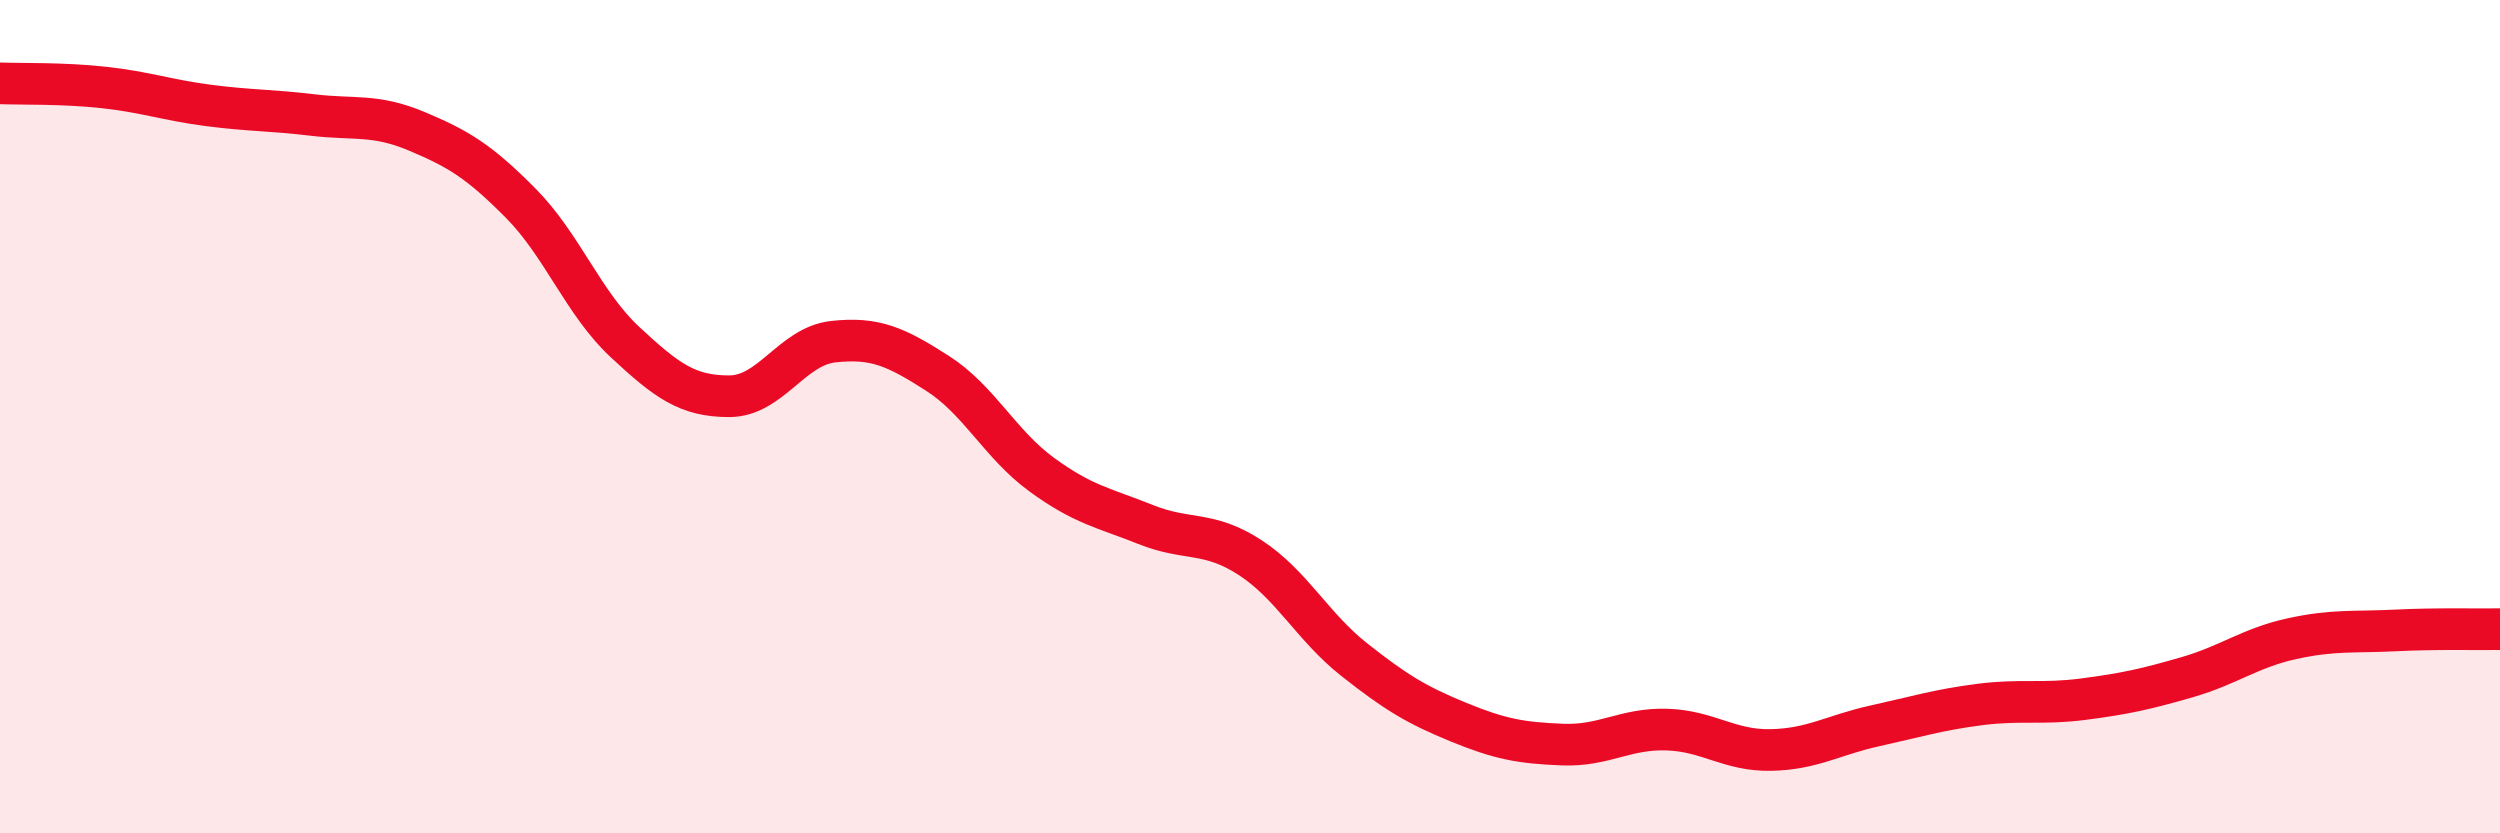
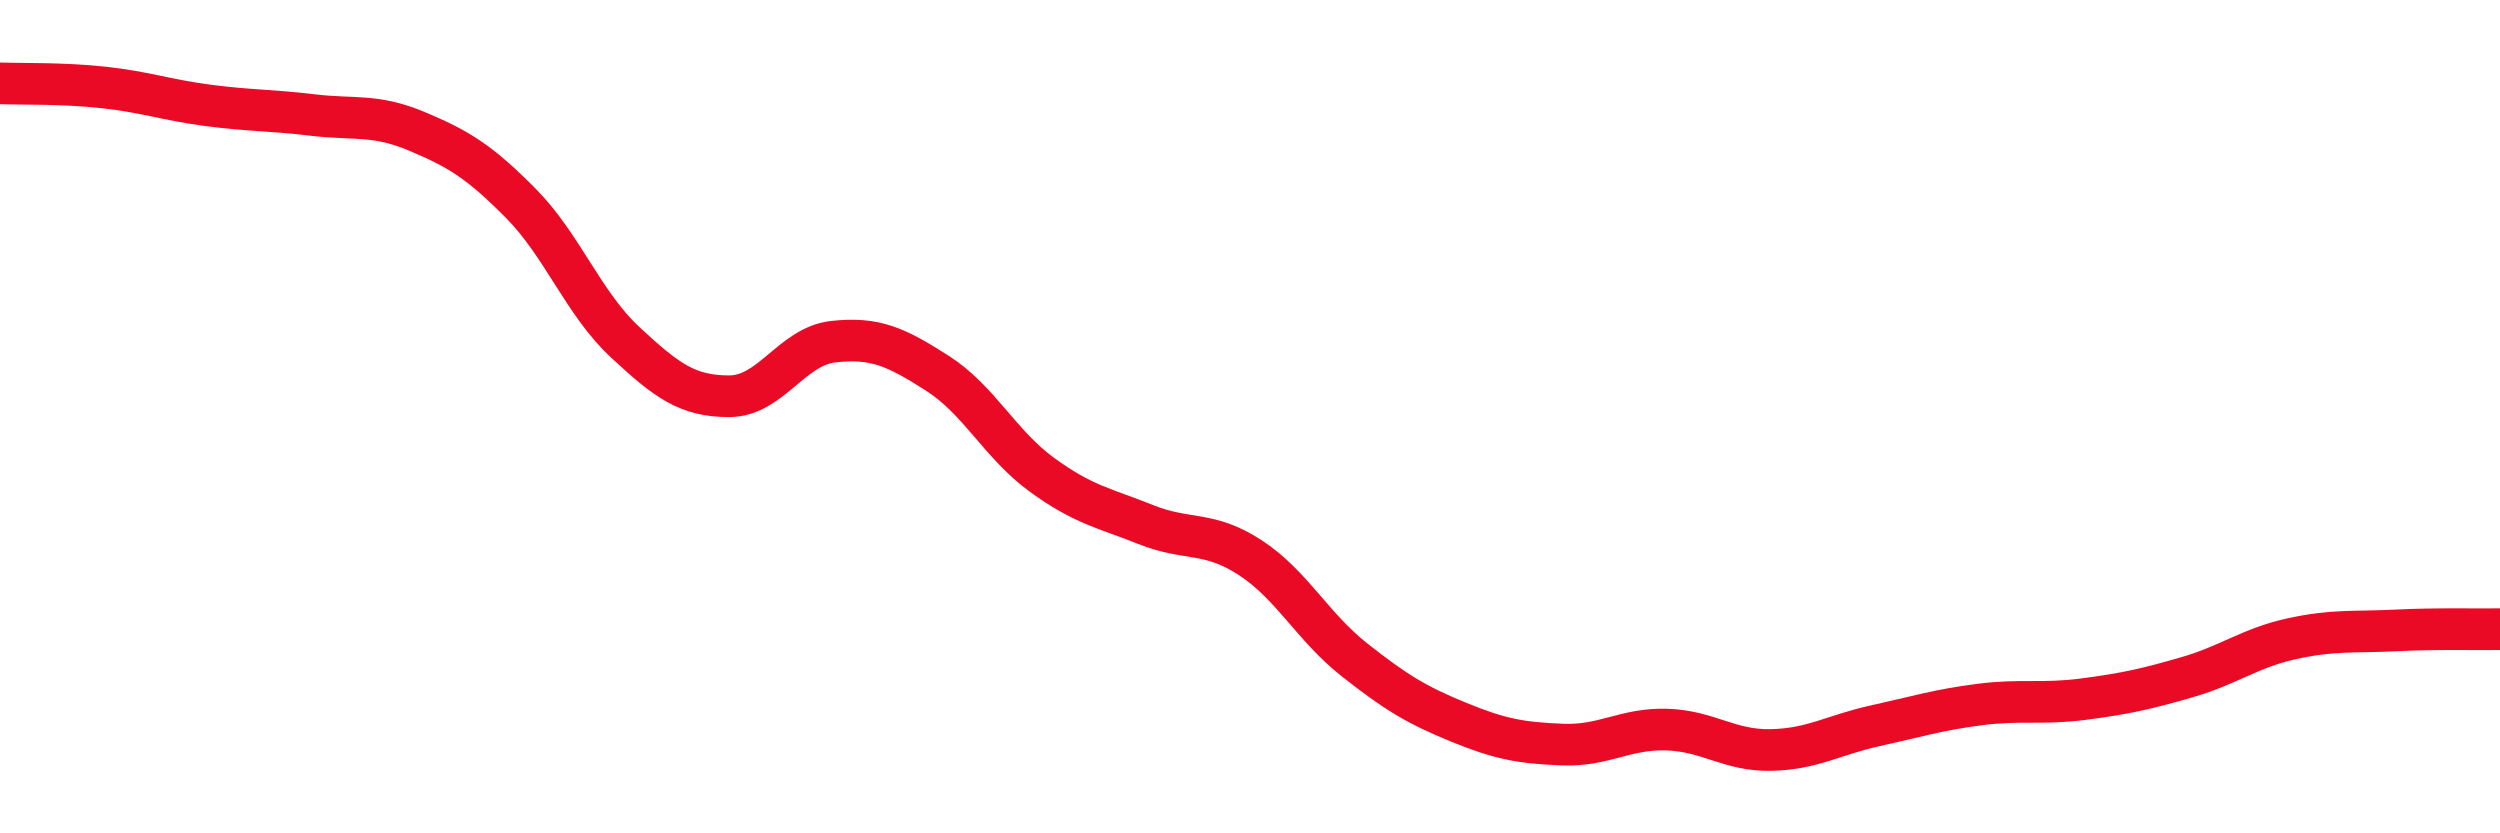
<svg xmlns="http://www.w3.org/2000/svg" width="60" height="20" viewBox="0 0 60 20">
-   <path d="M 0,2 C 0.5,2.02 1.5,1.99 2.5,2.1 C 3.5,2.21 4,2.4 5,2.53 C 6,2.66 6.5,2.64 7.5,2.76 C 8.5,2.88 9,2.73 10,3.15 C 11,3.57 11.5,3.87 12.5,4.88 C 13.5,5.89 14,7.28 15,8.21 C 16,9.14 16.5,9.51 17.5,9.51 C 18.5,9.51 19,8.31 20,8.2 C 21,8.09 21.5,8.32 22.5,8.96 C 23.5,9.6 24,10.66 25,11.39 C 26,12.12 26.5,12.19 27.5,12.59 C 28.5,12.99 29,12.73 30,13.38 C 31,14.03 31.5,15.04 32.5,15.83 C 33.5,16.62 34,16.92 35,17.33 C 36,17.74 36.5,17.83 37.5,17.87 C 38.5,17.91 39,17.48 40,17.51 C 41,17.54 41.5,18.02 42.5,18 C 43.5,17.98 44,17.64 45,17.42 C 46,17.2 46.5,17.04 47.5,16.91 C 48.5,16.78 49,16.91 50,16.78 C 51,16.65 51.5,16.54 52.5,16.25 C 53.5,15.96 54,15.55 55,15.33 C 56,15.11 56.5,15.18 57.5,15.13 C 58.5,15.08 59.5,15.11 60,15.1L60 20L0 20Z" fill="#EB0A25" opacity="0.1" stroke-linecap="round" stroke-linejoin="round" />
  <path d="M 0,2 C 0.5,2.02 1.5,1.99 2.5,2.1 C 3.5,2.21 4,2.4 5,2.53 C 6,2.66 6.5,2.64 7.5,2.76 C 8.5,2.88 9,2.73 10,3.15 C 11,3.57 11.5,3.87 12.5,4.88 C 13.5,5.89 14,7.28 15,8.21 C 16,9.14 16.5,9.51 17.5,9.51 C 18.5,9.51 19,8.31 20,8.2 C 21,8.09 21.5,8.32 22.5,8.96 C 23.5,9.6 24,10.66 25,11.39 C 26,12.12 26.5,12.19 27.5,12.59 C 28.5,12.99 29,12.73 30,13.38 C 31,14.03 31.5,15.04 32.5,15.83 C 33.5,16.62 34,16.92 35,17.33 C 36,17.74 36.5,17.83 37.5,17.87 C 38.5,17.91 39,17.48 40,17.51 C 41,17.54 41.5,18.02 42.5,18 C 43.5,17.98 44,17.64 45,17.42 C 46,17.2 46.5,17.04 47.5,16.91 C 48.5,16.78 49,16.91 50,16.78 C 51,16.65 51.5,16.54 52.5,16.25 C 53.5,15.96 54,15.55 55,15.33 C 56,15.11 56.5,15.18 57.5,15.13 C 58.5,15.08 59.5,15.11 60,15.1" stroke="#EB0A25" stroke-width="1" fill="none" stroke-linecap="round" stroke-linejoin="round" />
</svg>